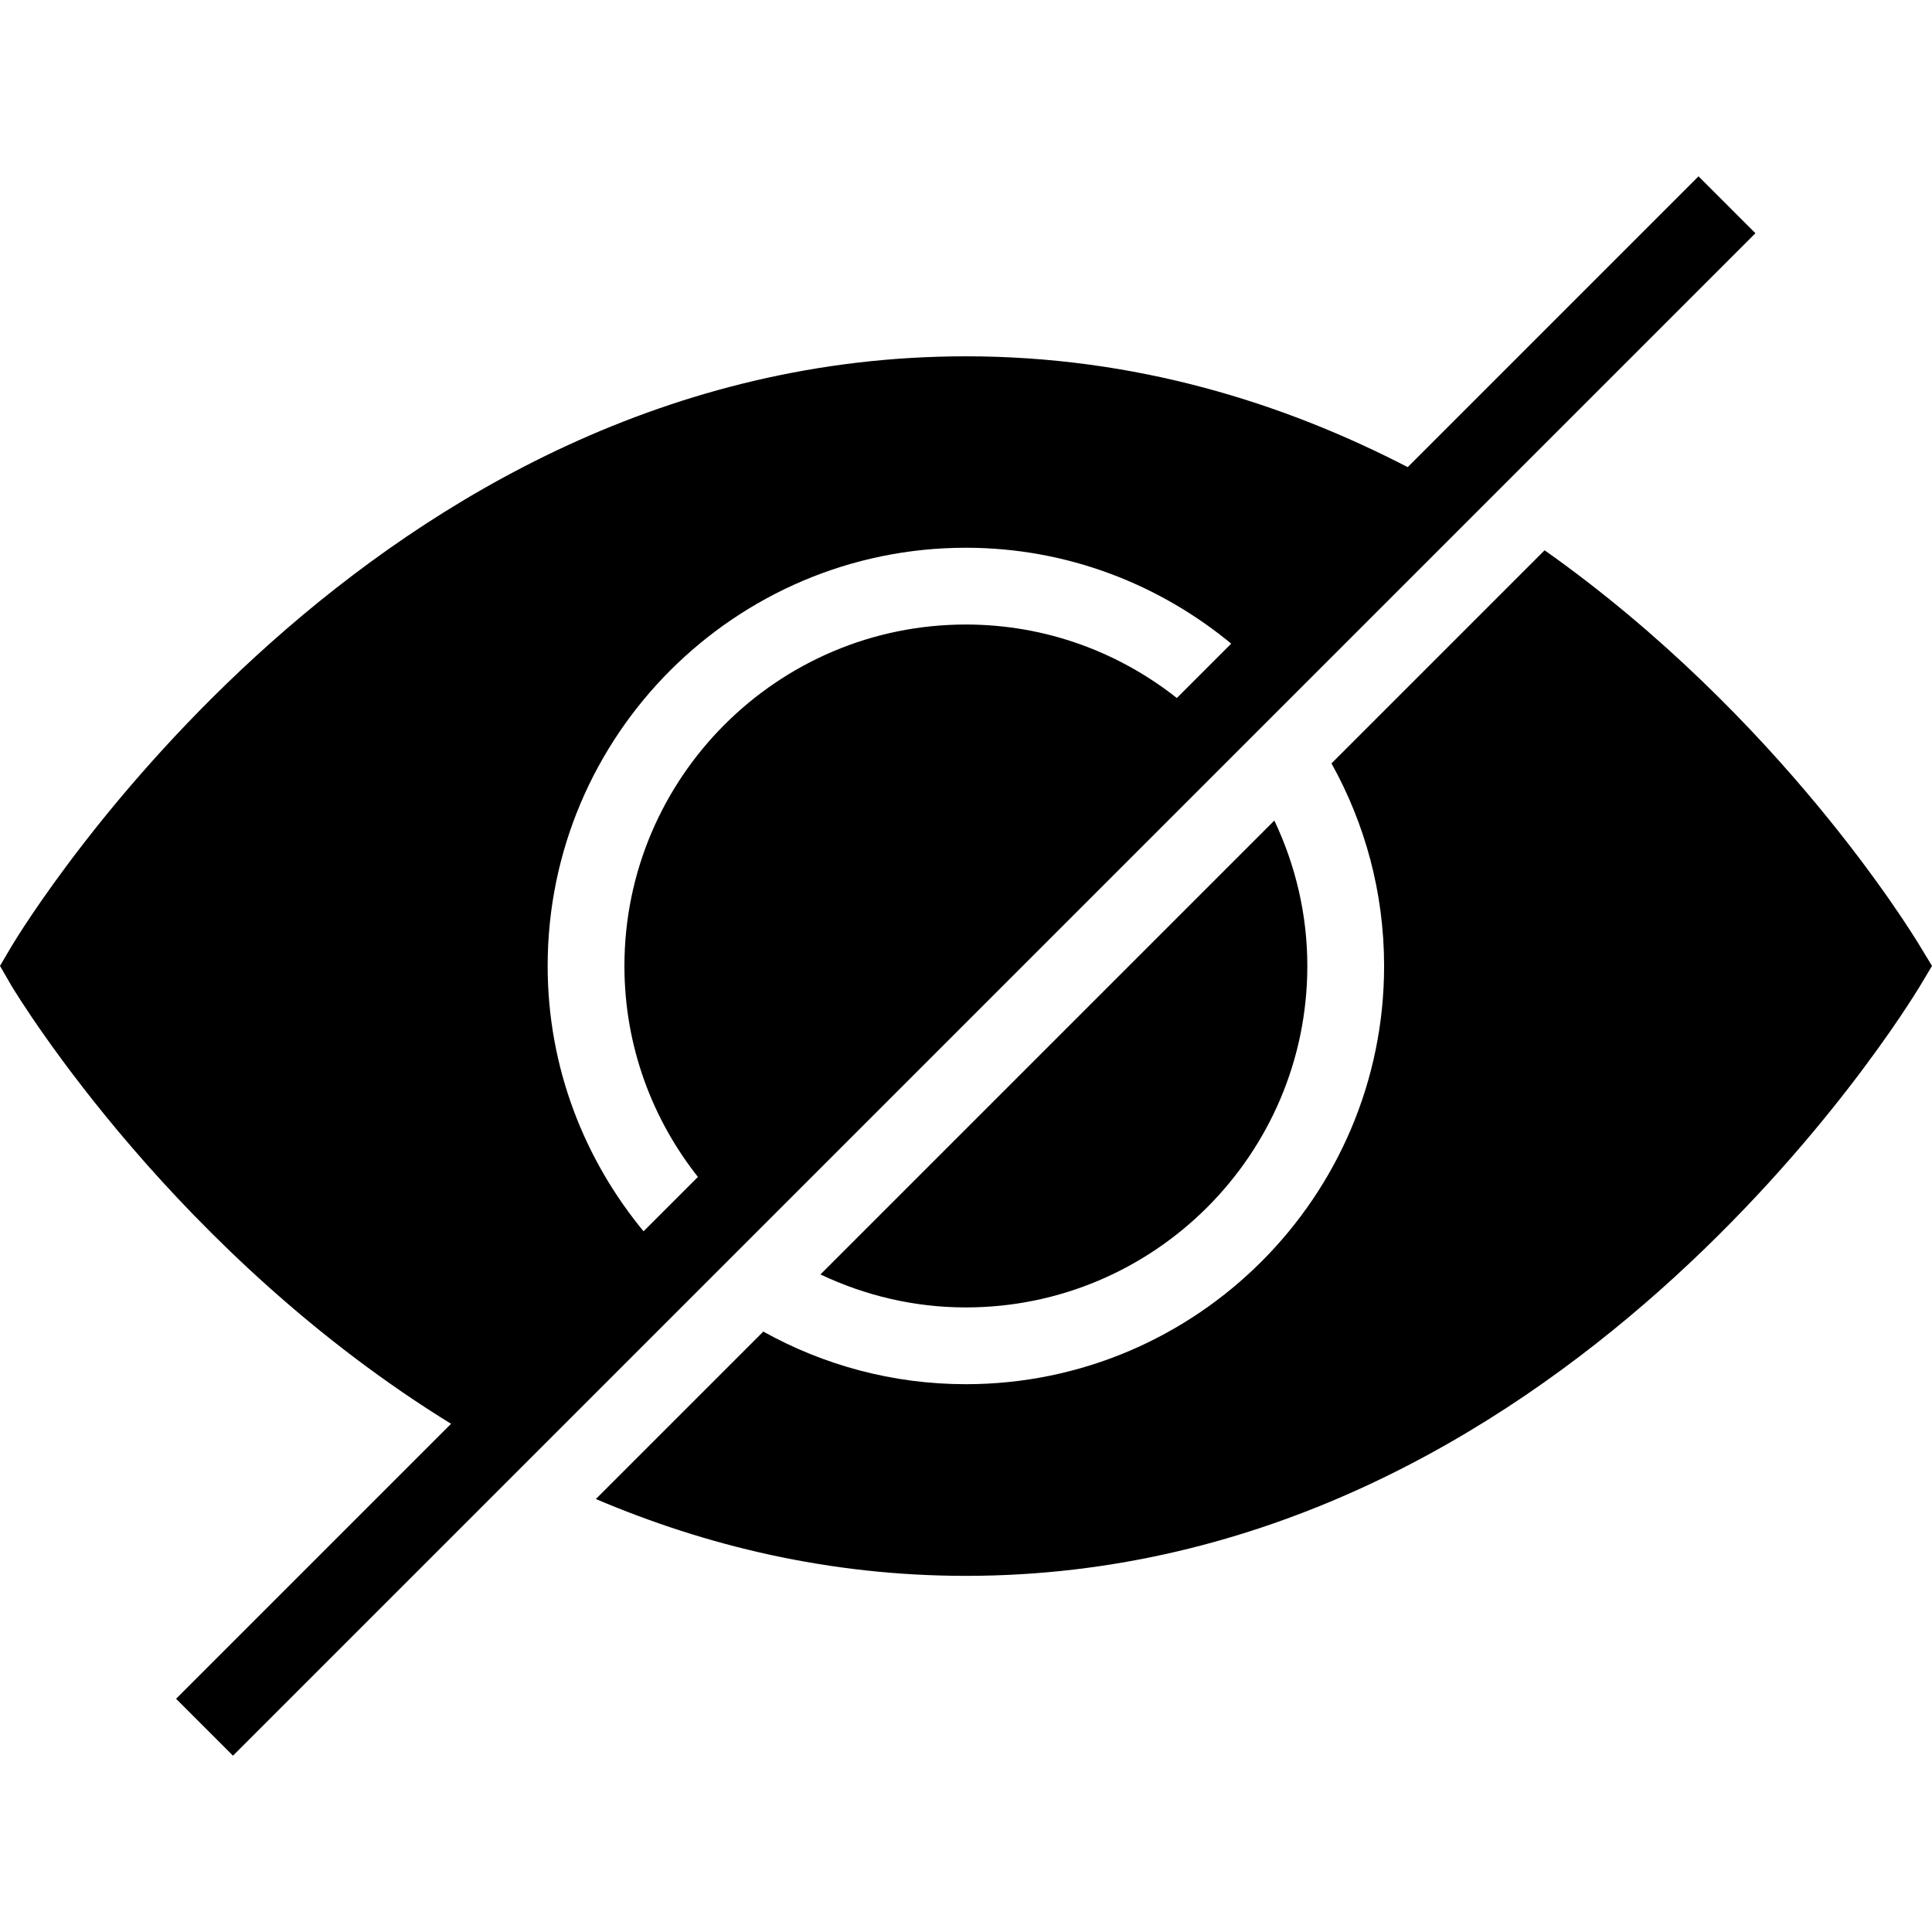
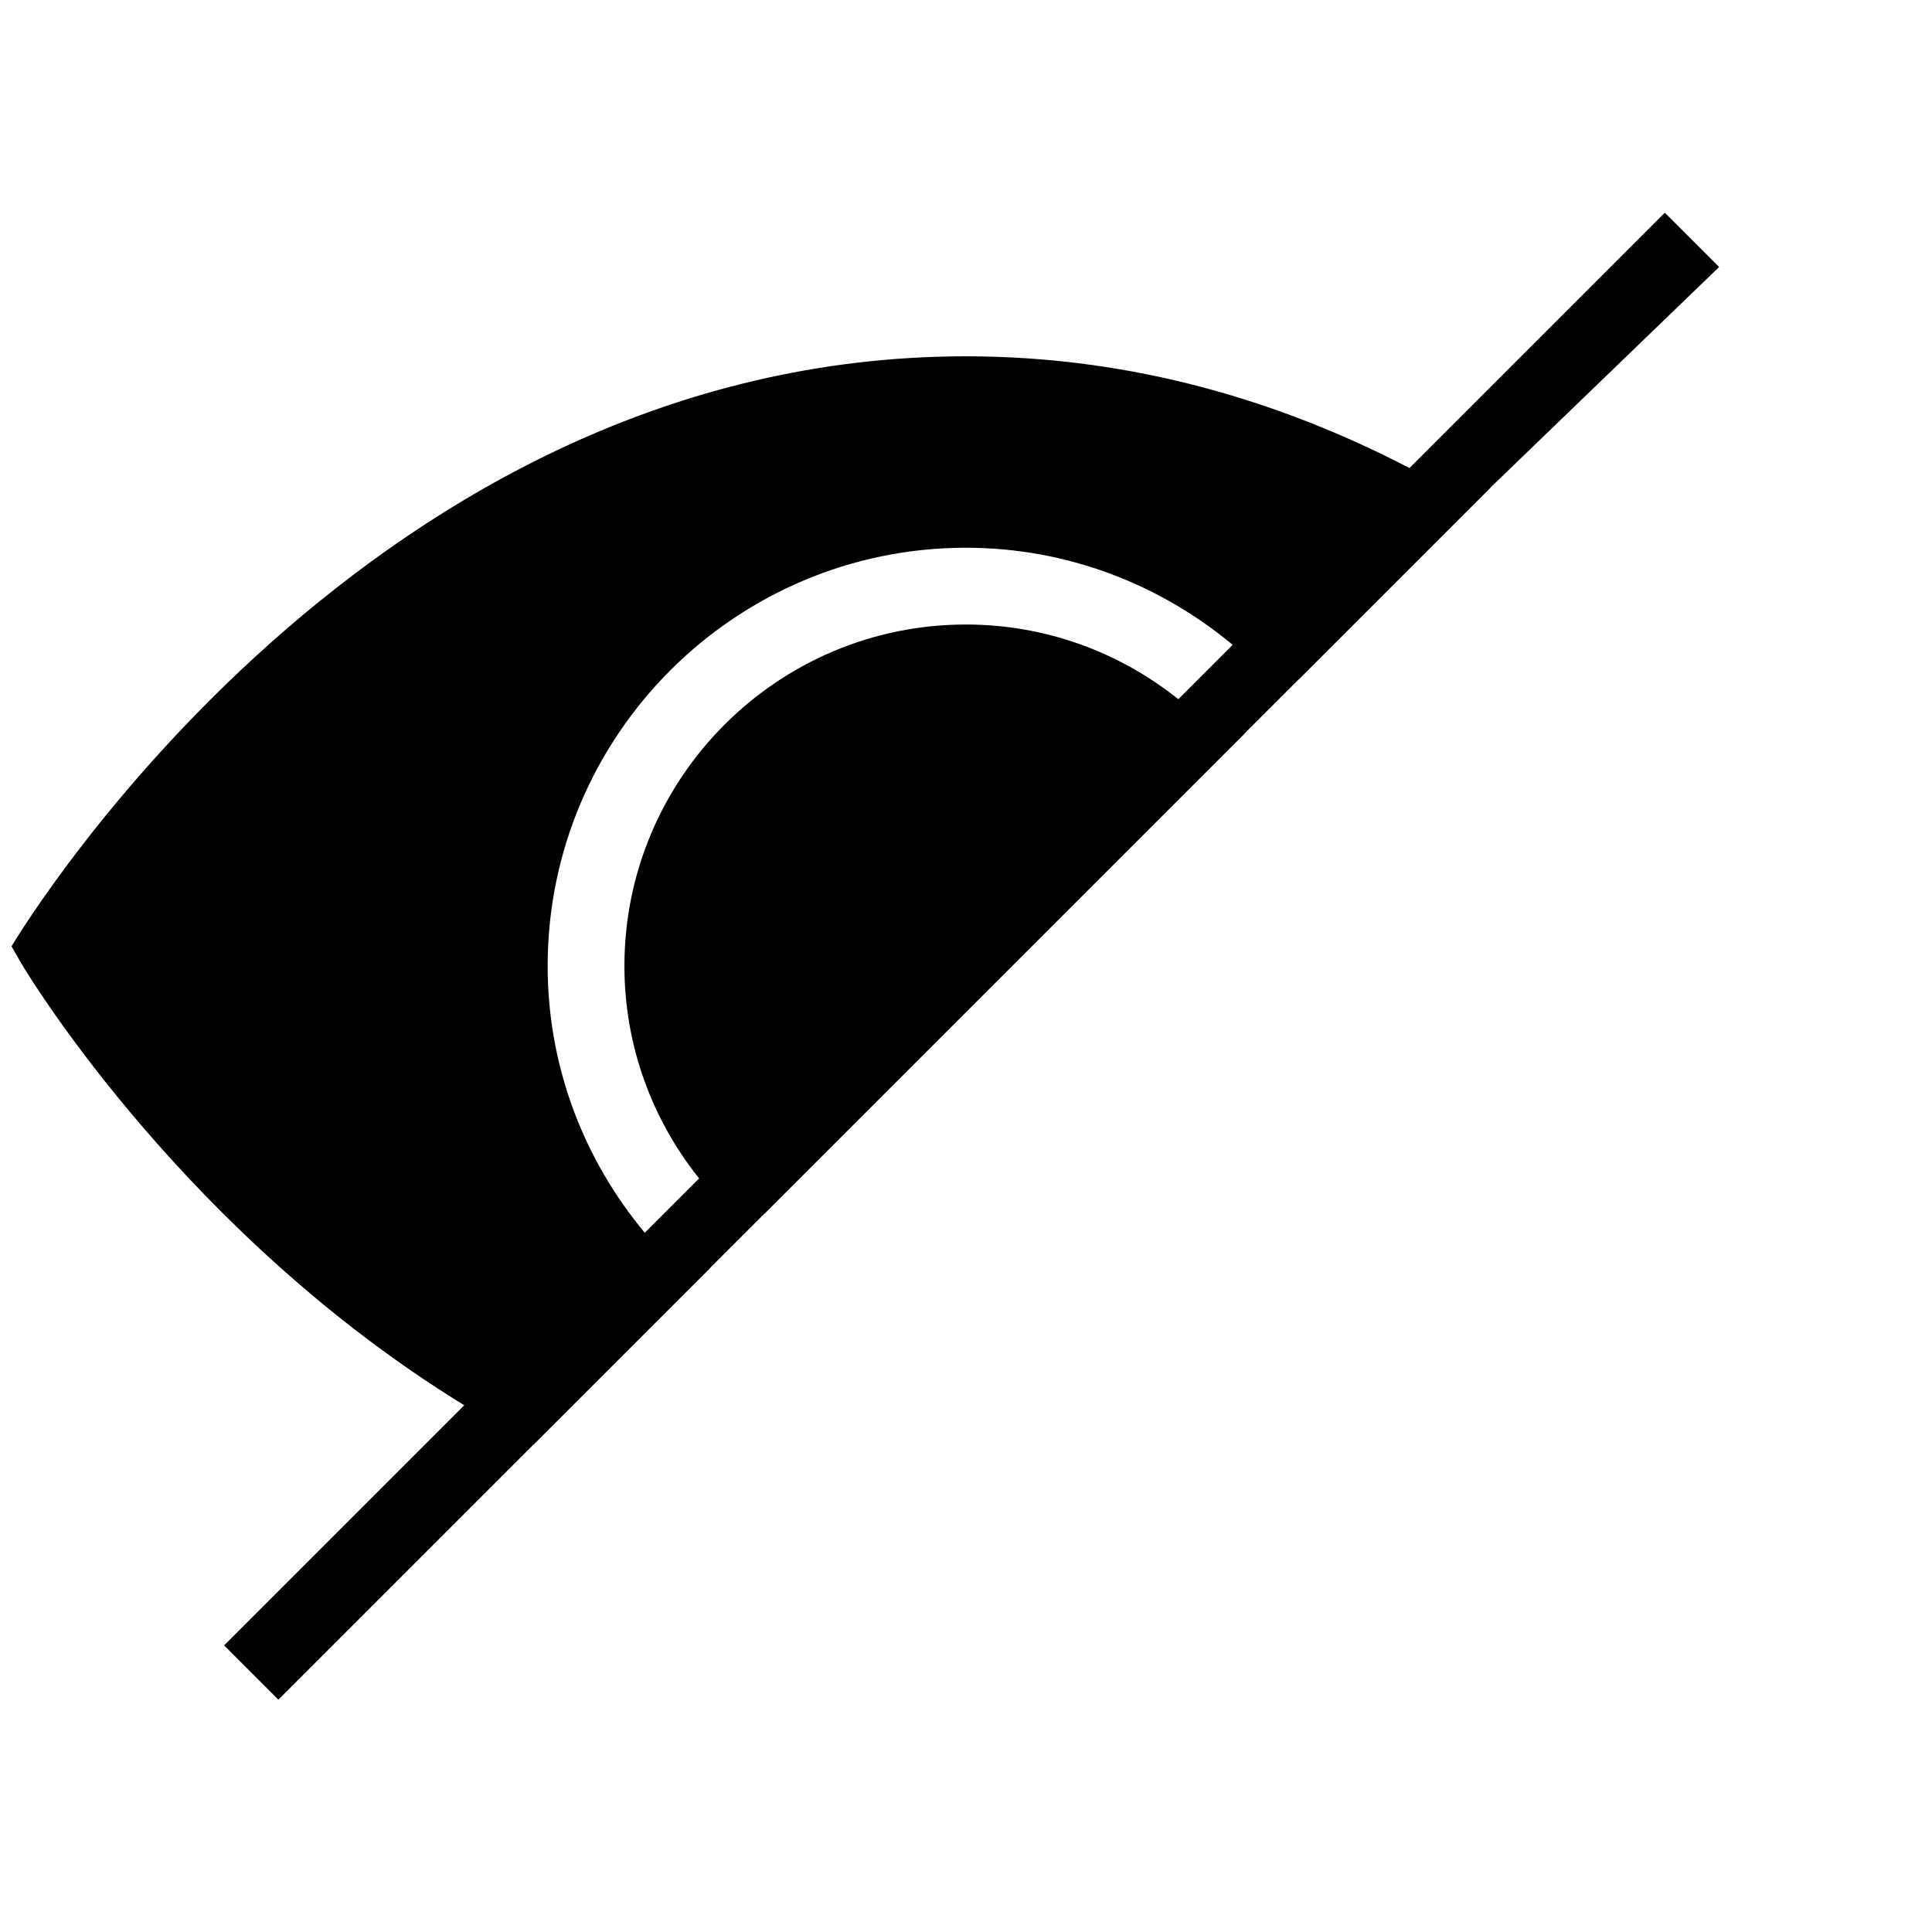
<svg xmlns="http://www.w3.org/2000/svg" fill="#000000" version="1.1" id="Layer_1" viewBox="0 0 472.615 472.615" xml:space="preserve">
  <g>
    <g>
-       <path d="M311.737,200.724L200.7,311.761c10.811,5.119,22.84,8.067,35.573,8.067c46.062,0,83.532-37.47,83.532-83.527    C319.805,223.566,316.856,211.535,311.737,200.724z" />
+       </g>
+   </g>
+   <g>
+     <g>
+       </g>
+   </g>
+   <g>
+     <g>
+       <path d="M420.54,65.312l-13.279-13.279L344.795,114.5c-30.987-16.107-67.257-27.338-108.535-27.338    c-145.362,0-229.875,138.414-233.443,144.33l2.817,4.883c2.364,3.858,40.342,65.91,107.932,107.383l-58.742,58.742    l13.279,13.279l62.367-62.369c0.012,0.006,0.023,0.013,0.033,0.019l43.264-43.264c-0.01-0.008-0.018-0.016-0.028-0.025    l13.369-13.368c0.01,0.008,0.018,0.017,0.028,0.024l117.243-117.243c-0.008-0.01-0.017-0.018-0.025-0.028l13.369-13.368    c0.008,0.009,0.017,0.018,0.025,0.027l46.922-46.922c-0.011-0.007-0.022-0.013-0.033-0.019L420.54,65.312z M288.251,171.044    c-14.27-11.411-32.323-18.272-51.978-18.272c-46.053,0-83.523,37.471-83.523,83.528c0,19.653,6.861,37.703,18.272,51.973    l-13.294,13.294c-14.769-17.735-23.758-40.438-23.758-65.267c0-56.411,45.897-102.308,102.304-102.308    c24.831,0,47.536,8.989,65.271,23.758L288.251,171.044z" />
    </g>
  </g>
  <g>
    <g>
-       <path d="M469.704,231.492c-2.17-3.599-34.309-56.204-91.856-96.879l-52.133,52.133c8.175,14.695,12.871,31.58,12.871,49.555    c0,56.411-45.897,102.307-102.312,102.307c-17.973,0-34.856-4.695-49.55-12.87l-40.962,40.961    c26.787,11.389,57.005,18.794,90.499,18.794c145.456,0,229.876-138.508,233.443-144.33l2.912-4.883L469.704,231.492z" />
-     </g>
-   </g>
-   <g>
-     <g>
-       <path d="M420.54,65.312l-13.279-13.279L344.795,114.5c-30.987-16.107-67.257-27.338-108.535-27.338    c-145.362,0-229.875,138.414-233.443,144.33L0,236.281l2.817,4.883c2.364,3.858,40.342,65.91,107.932,107.383l-58.742,58.742    l13.279,13.279l62.367-62.369c0.012,0.006,0.023,0.013,0.033,0.019l43.264-43.264c-0.01-0.008-0.018-0.016-0.028-0.025    l13.369-13.368c0.01,0.008,0.018,0.017,0.028,0.024l117.243-117.243c-0.008-0.01-0.017-0.018-0.025-0.028l13.369-13.368    c0.008,0.009,0.017,0.018,0.025,0.027l46.922-46.922c-0.011-0.007-0.022-0.013-0.033-0.019L420.54,65.312z M288.251,171.044    c-14.27-11.411-32.323-18.272-51.978-18.272c-46.053,0-83.523,37.471-83.523,83.528c0,19.653,6.861,37.703,18.272,51.973    l-13.294,13.294c-14.769-17.735-23.758-40.438-23.758-65.267c0-56.411,45.897-102.308,102.304-102.308    c24.831,0,47.536,8.989,65.271,23.758L288.251,171.044z" />
-     </g>
-   </g>
-   <g>
-     <g>
-       <rect x="-27.088" y="226.462" transform="matrix(0.707 -0.707 0.707 0.707 -97.885 236.301)" width="526.772" height="19.692" />
-     </g>
+       </g>
  </g>
</svg>